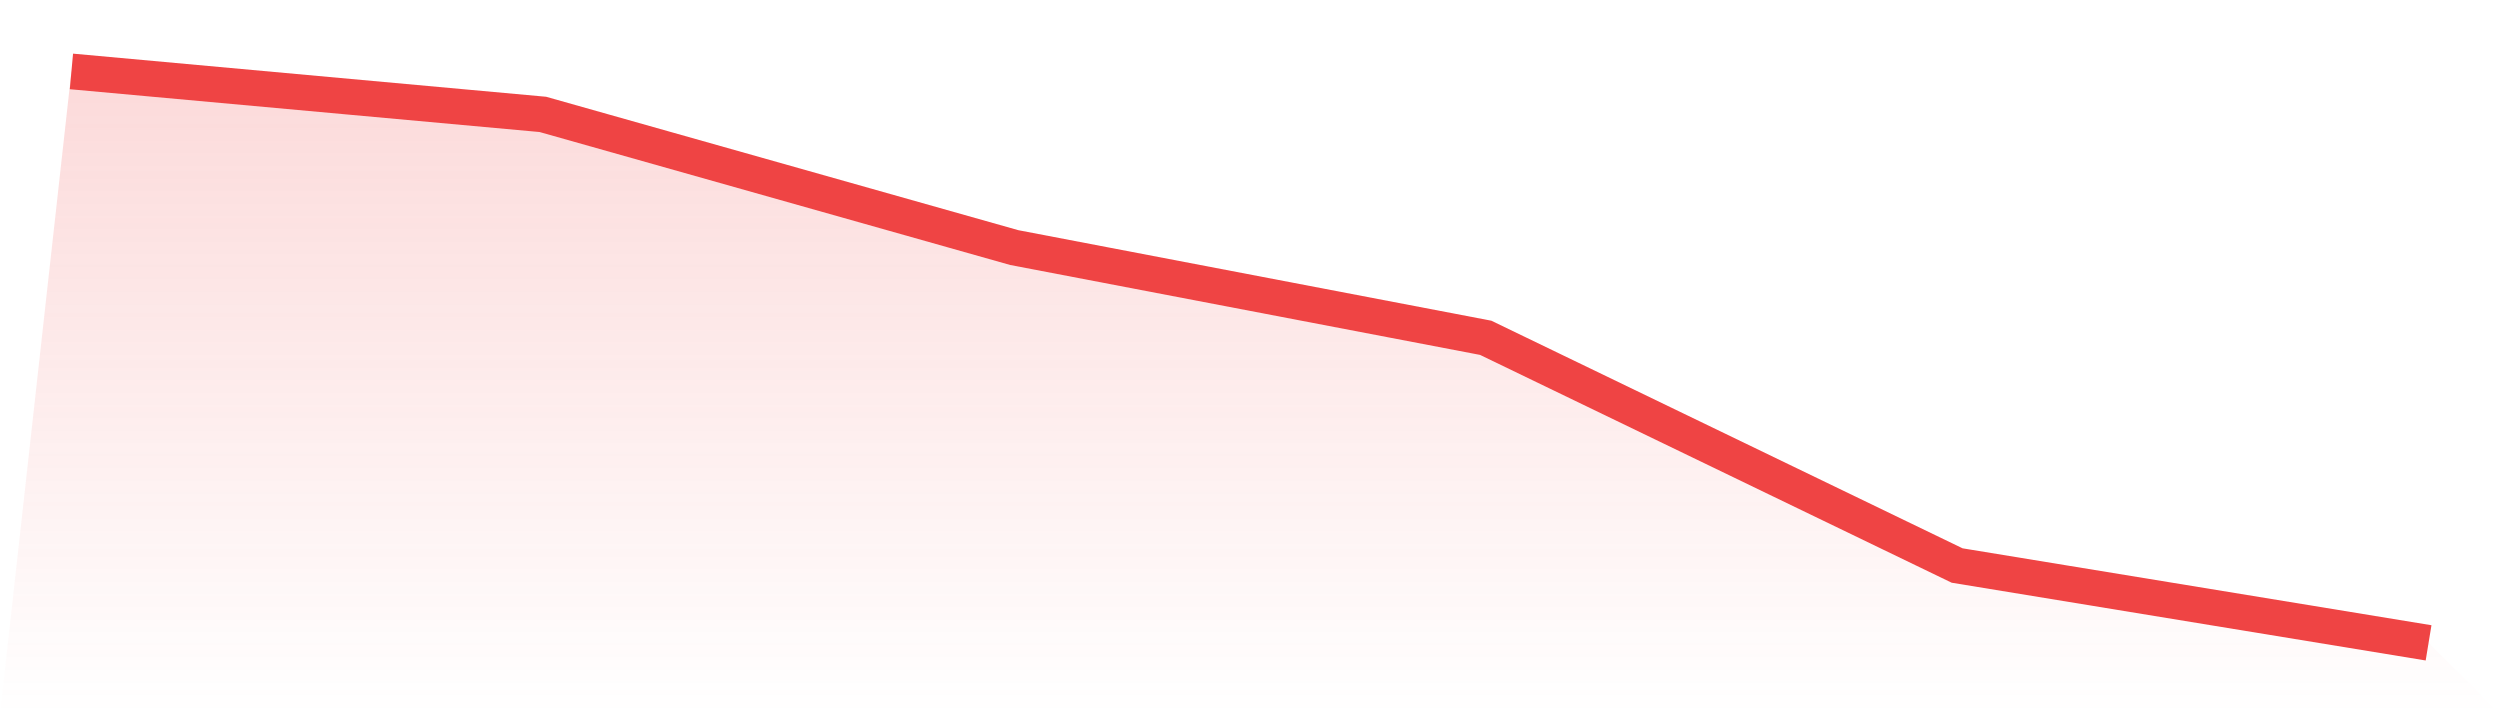
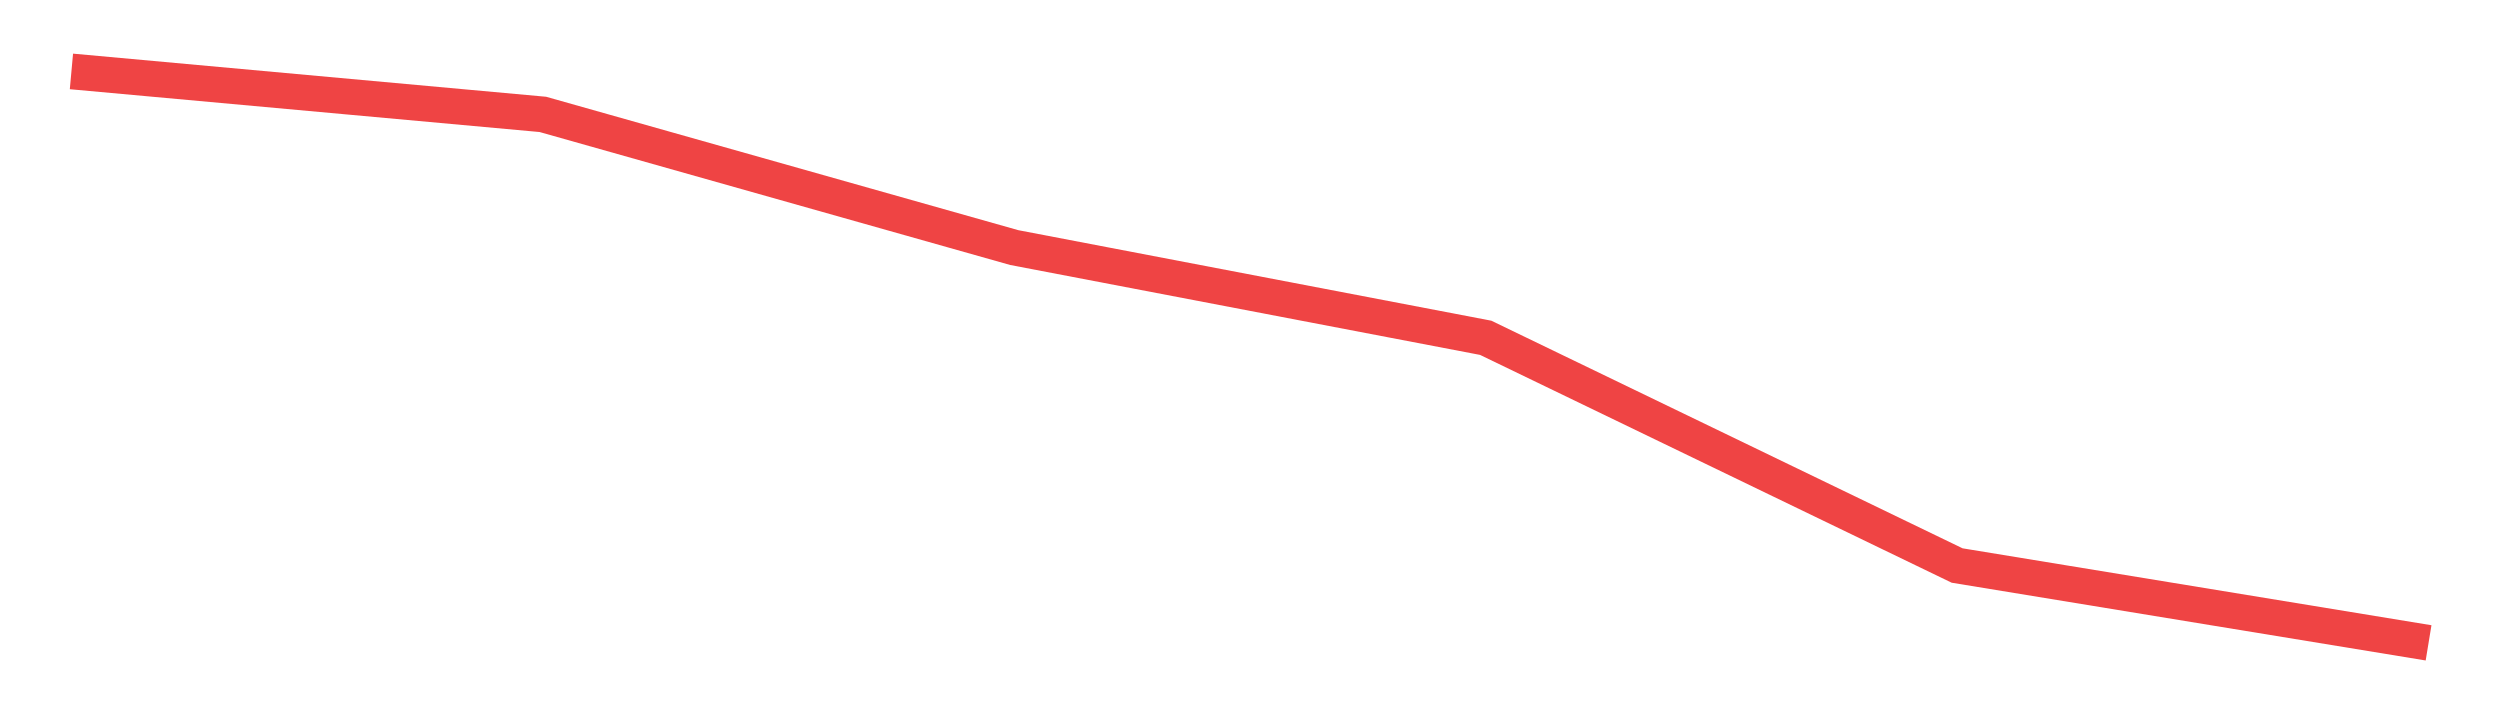
<svg xmlns="http://www.w3.org/2000/svg" viewBox="0 0 140 40">
  <defs>
    <linearGradient id="gradient" x1="0" x2="0" y1="0" y2="1">
      <stop offset="0%" stop-color="#ef4444" stop-opacity="0.2" />
      <stop offset="100%" stop-color="#ef4444" stop-opacity="0" />
    </linearGradient>
  </defs>
-   <path d="M4,4 L4,4 L30.4,6.406 L56.8,13.865 L83.2,18.917 L109.6,31.669 L136,36 L140,40 L0,40 z" fill="url(#gradient)" />
  <path d="M4,4 L4,4 L30.4,6.406 L56.8,13.865 L83.2,18.917 L109.6,31.669 L136,36" fill="none" stroke="#ef4444" stroke-width="2" />
</svg>